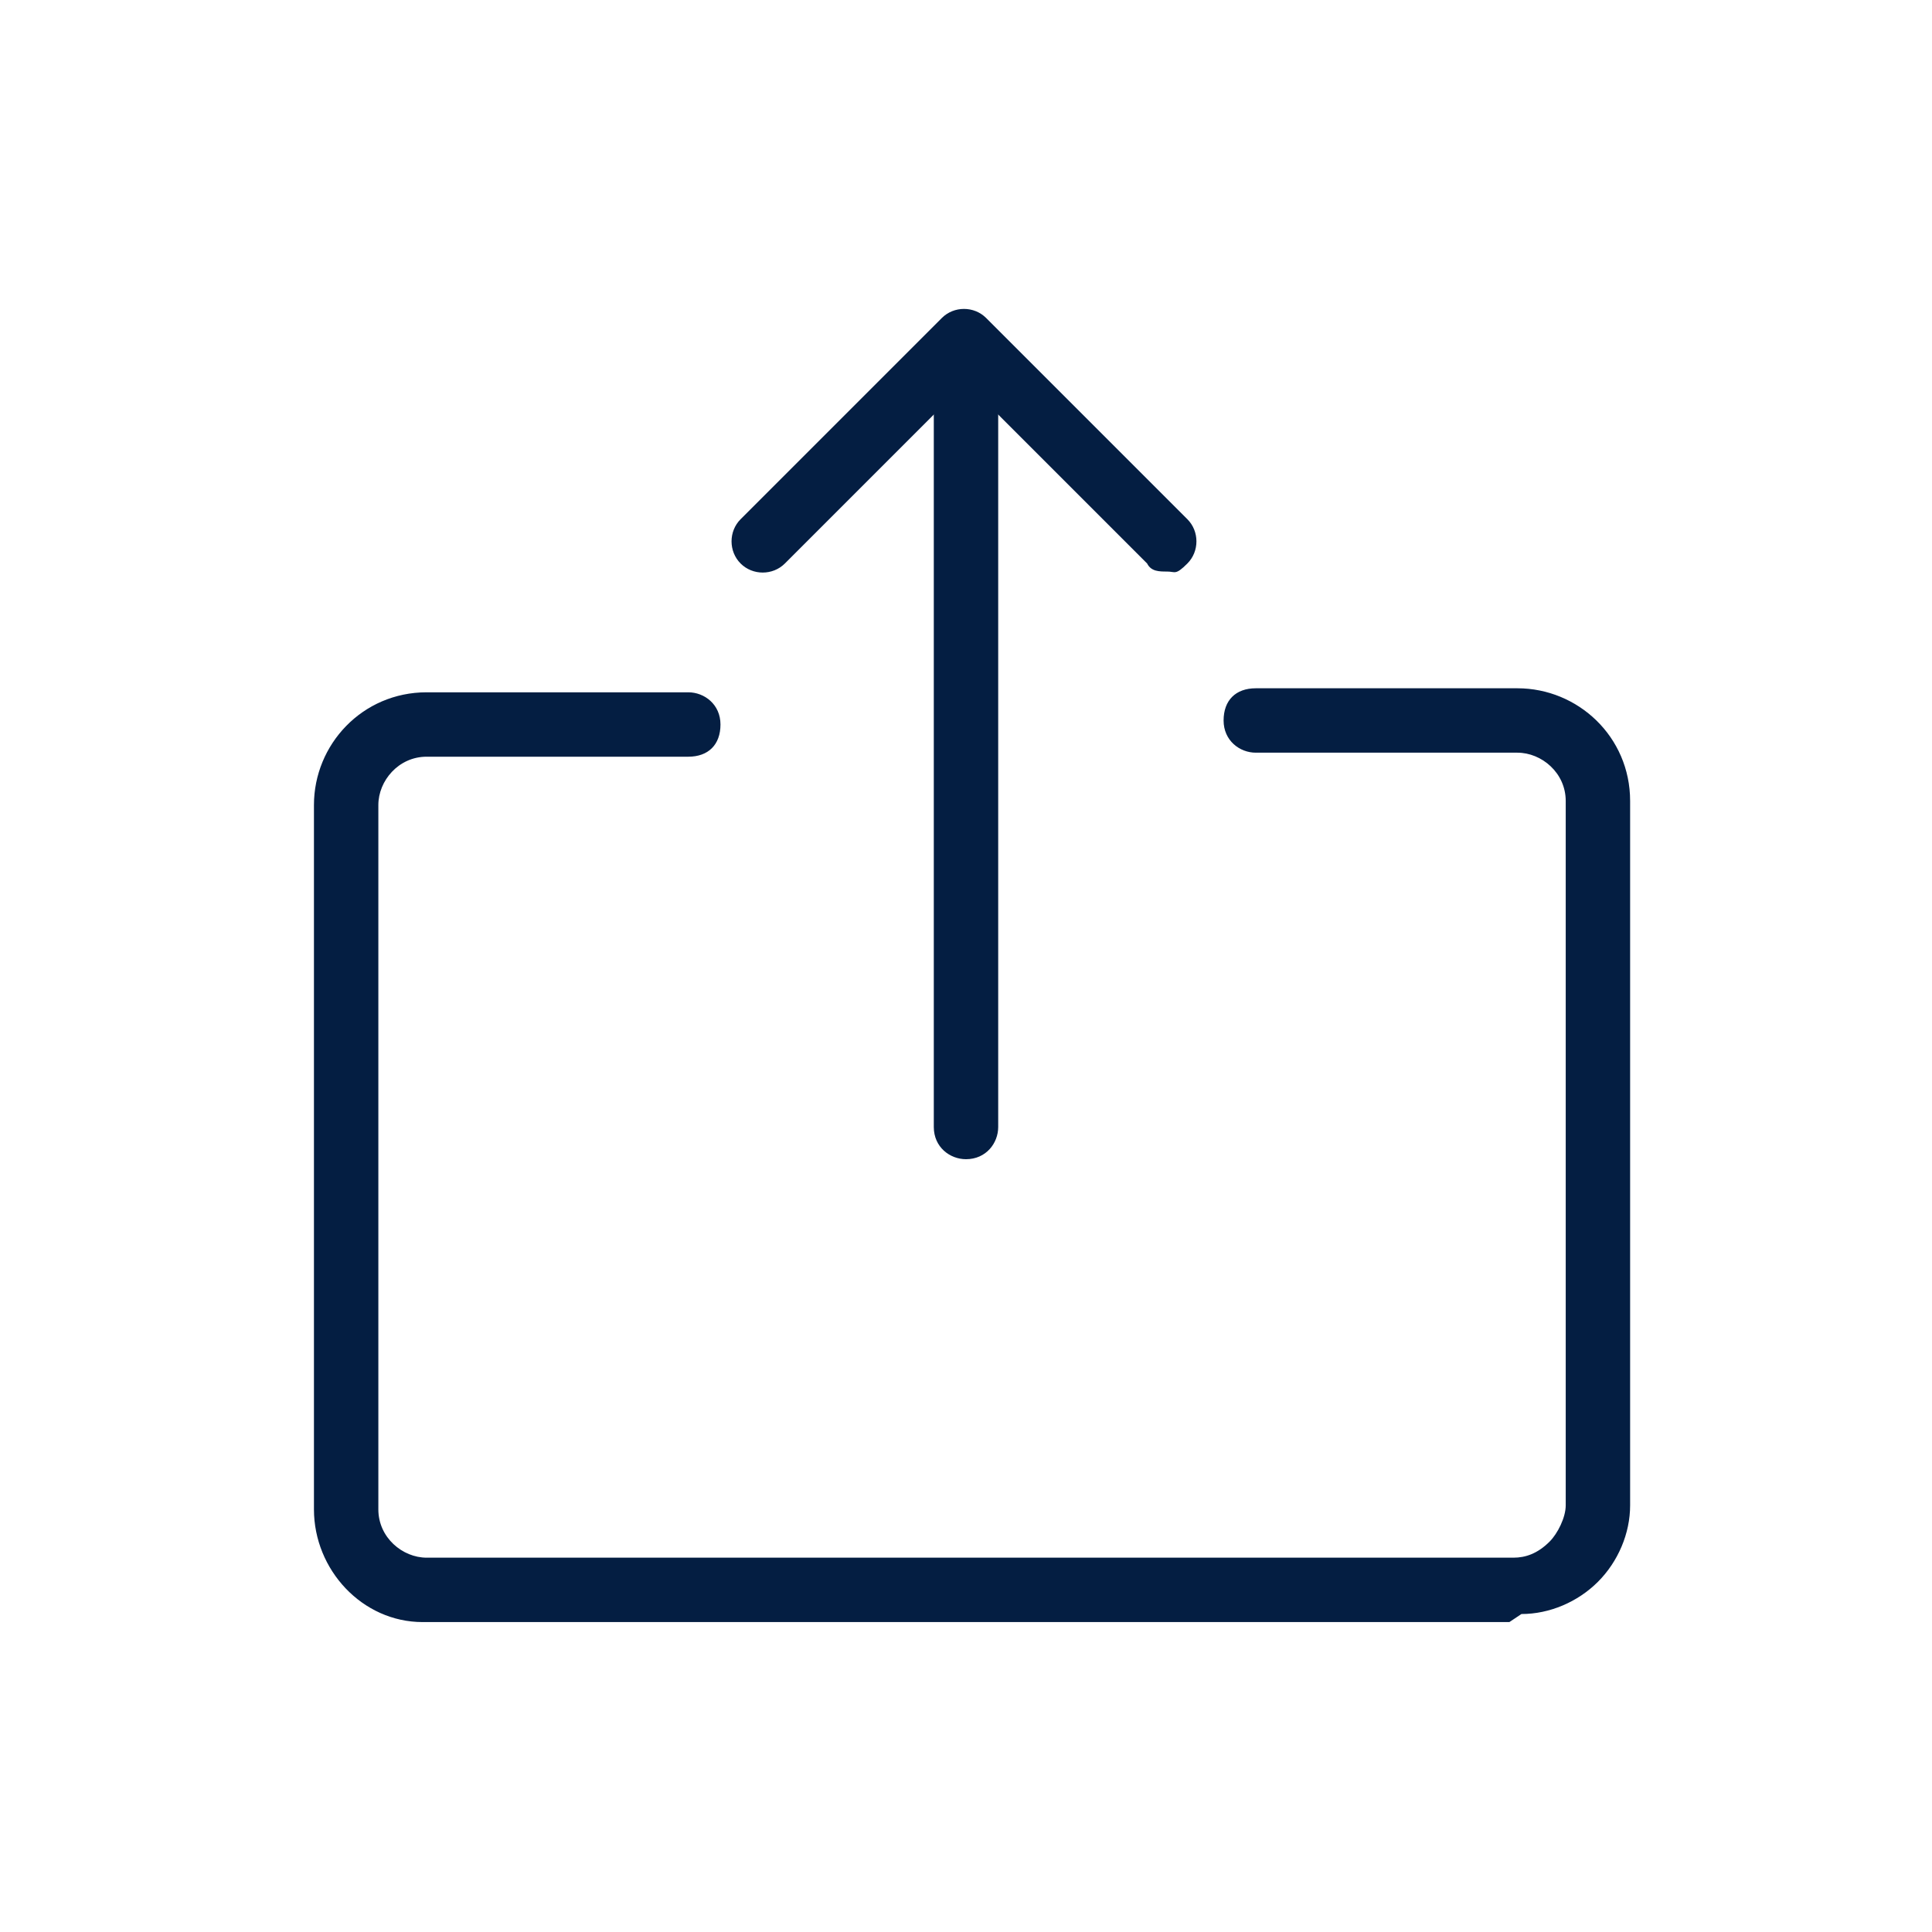
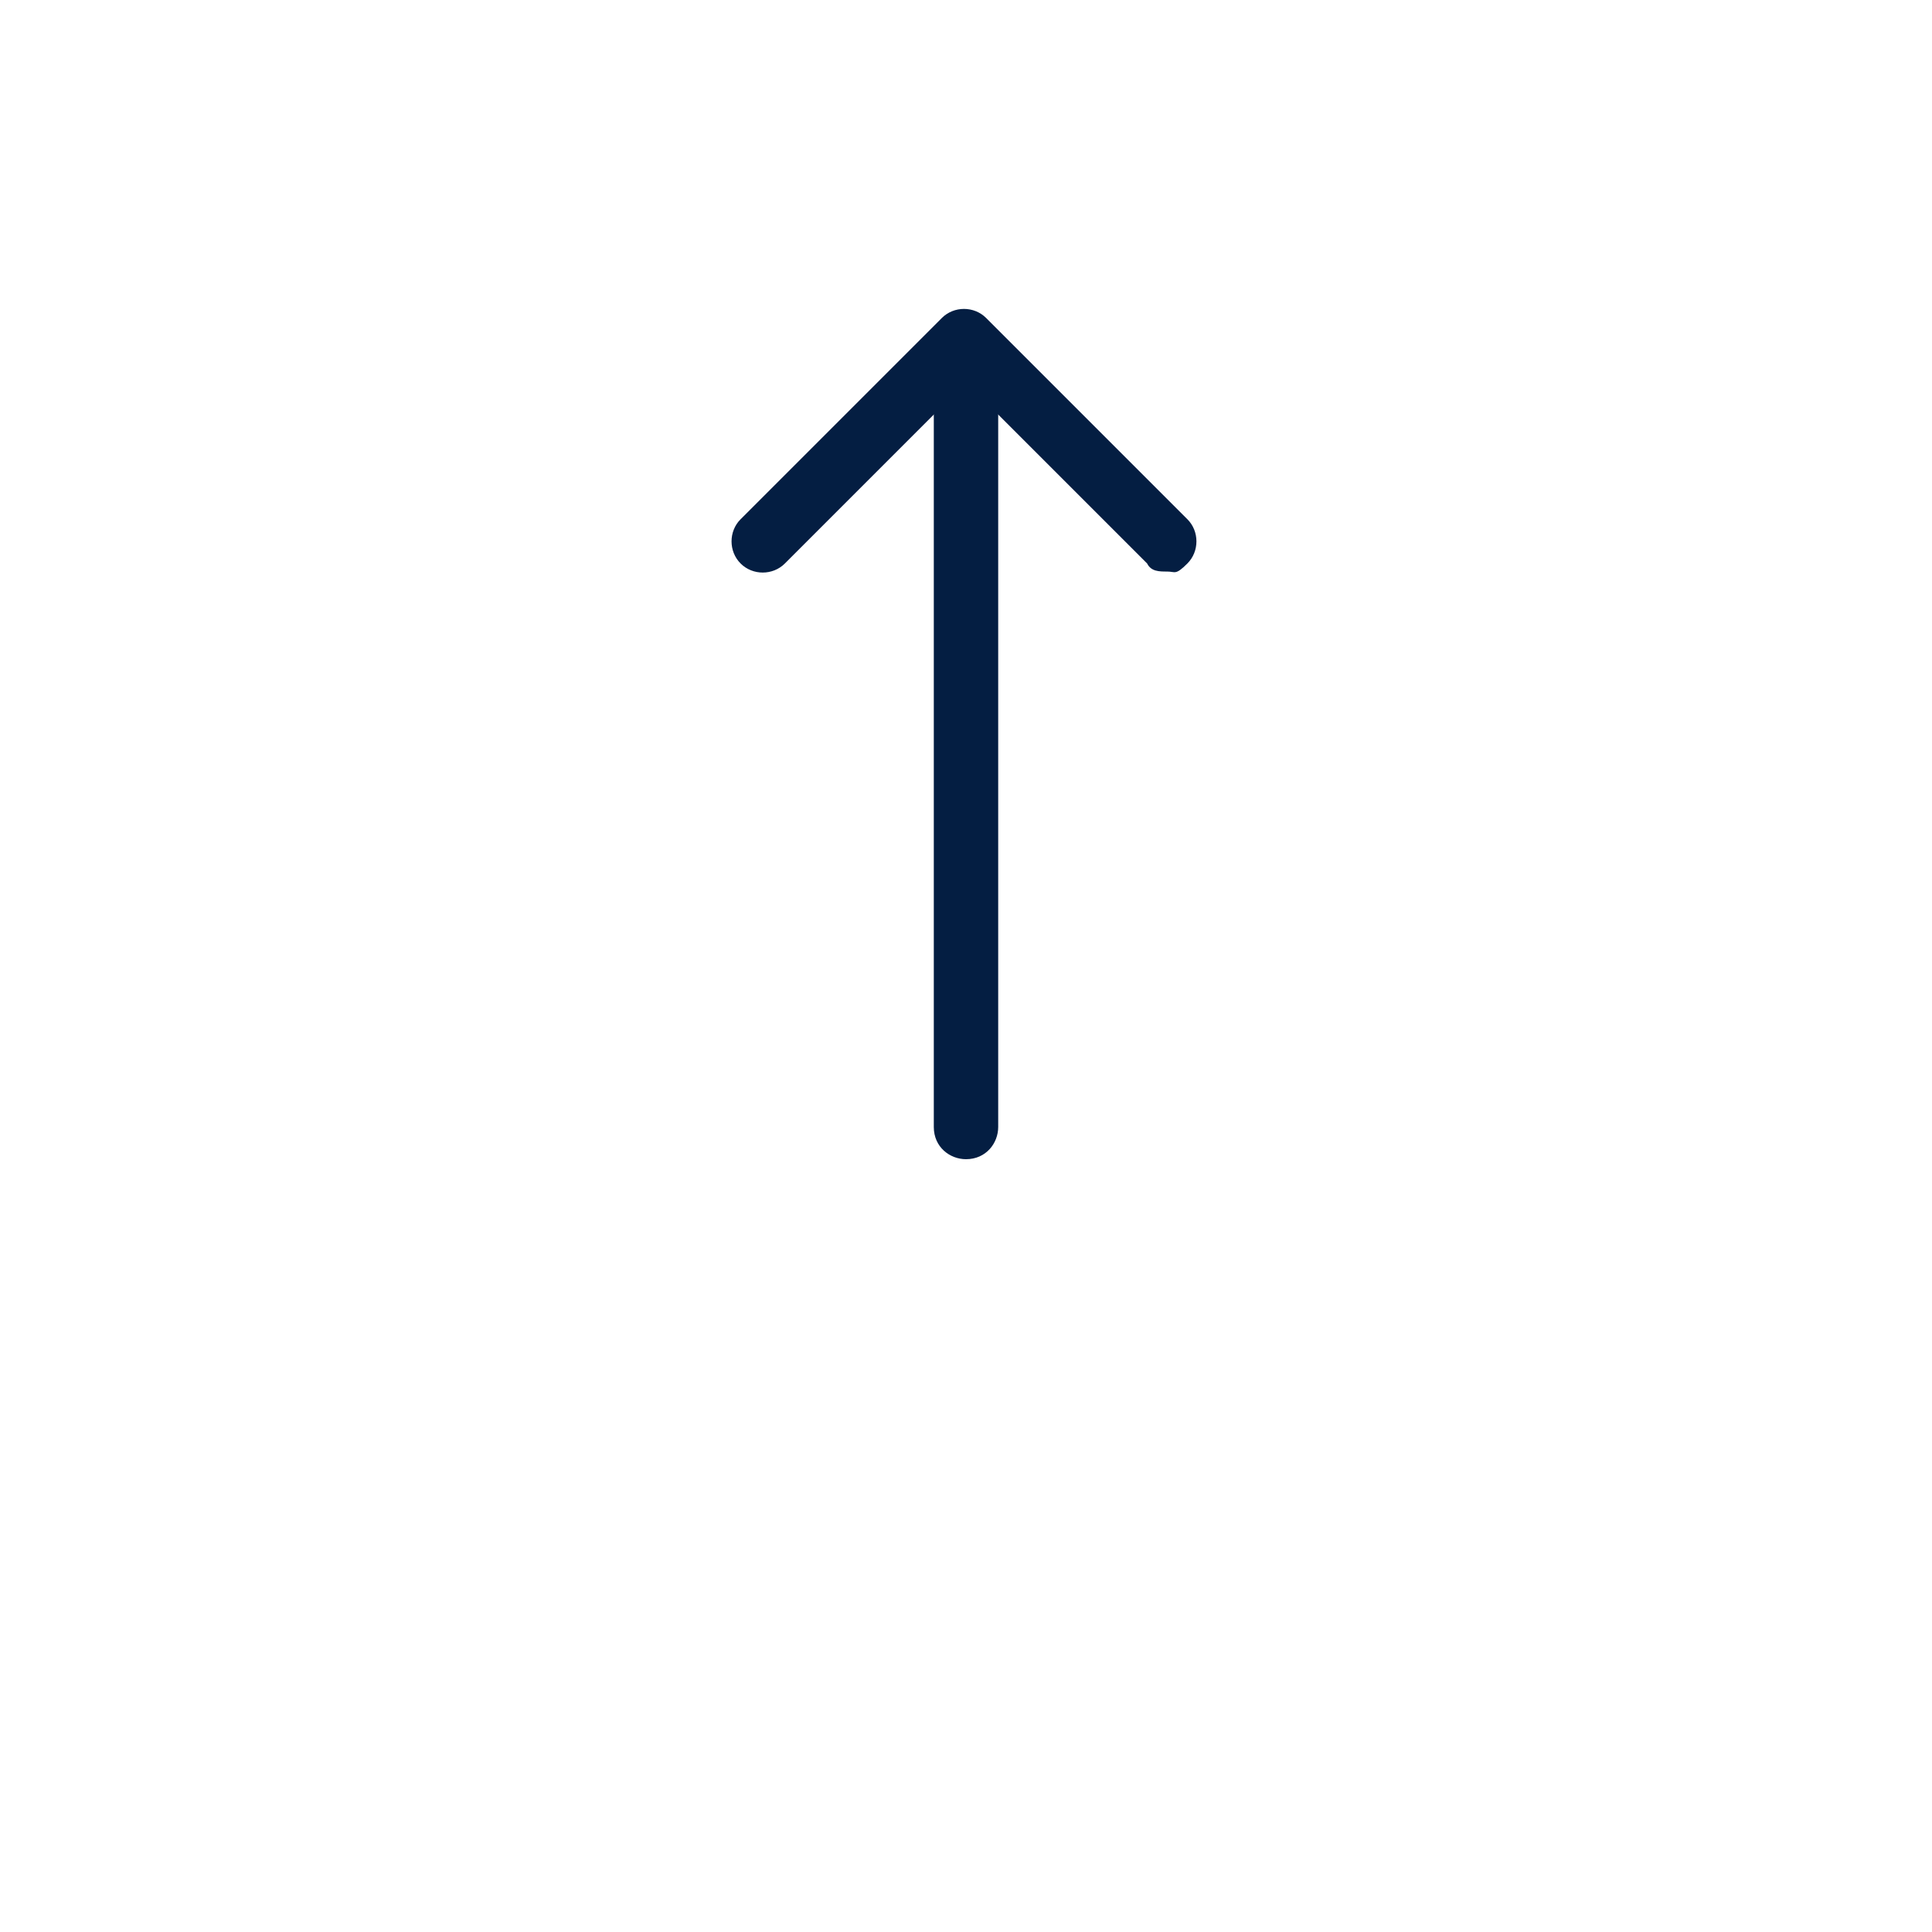
<svg xmlns="http://www.w3.org/2000/svg" id="YOUR_DESIGN" version="1.1" viewBox="0 0 48 48">
  <defs>
    <style>
      .st0 {
        fill: #041e42;
      }
    </style>
  </defs>
  <path class="st0" d="M29,14.2c-.2,0-.4,0-.5-.2l-4.5-4.5-4.5,4.5c-.3.3-.8.3-1.1,0s-.3-.8,0-1.1l5-5c.3-.3.8-.3,1.1,0l5,5c.3.3.3.8,0,1.1s-.3.2-.5.2Z" />
  <path class="st0" d="M24,28.8c-.4,0-.8-.3-.8-.8V8.7c0-.4.3-.8.8-.8s.8.3.8.8v19.3c0,.4-.3.8-.8.8Z" />
-   <path class="st0" d="M37.5,40.3H10.5c-1.5,0-2.7-1.3-2.7-2.8v-17.5c0-1.5,1.2-2.8,2.8-2.8h6.5c.4,0,.8.3.8.8s-.3.8-.8.8h-6.5c-.7,0-1.2.6-1.2,1.2v17.5c0,.7.6,1.2,1.2,1.2h27s0,0,0,0c.3,0,.6-.1.9-.4.2-.2.4-.6.4-.9v-17.5c0-.7-.6-1.2-1.2-1.2h-6.5c-.4,0-.8-.3-.8-.8s.3-.8.8-.8h6.5c1.5,0,2.8,1.2,2.8,2.8v17.5c0,.7-.3,1.4-.8,1.9-.5.5-1.2.8-1.9.8Z" />
</svg>